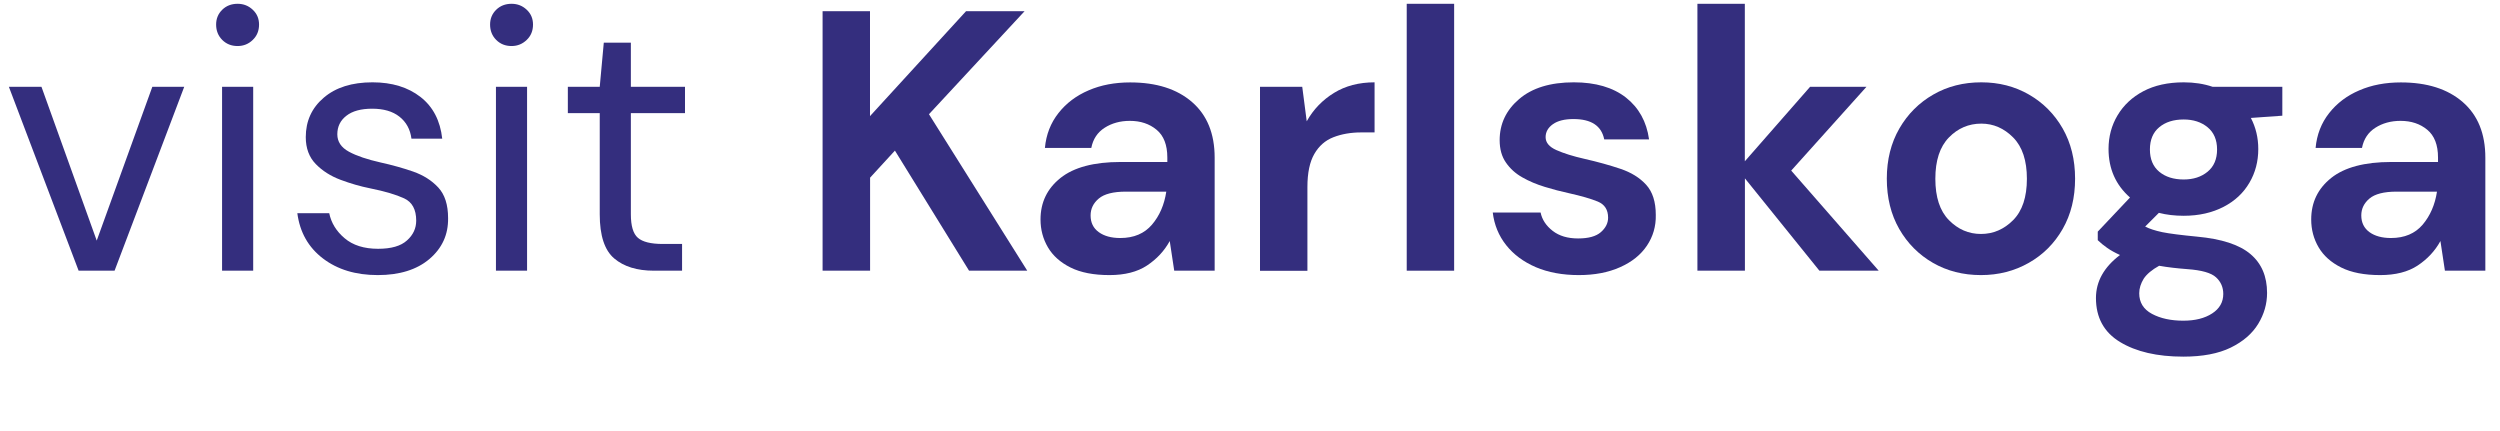
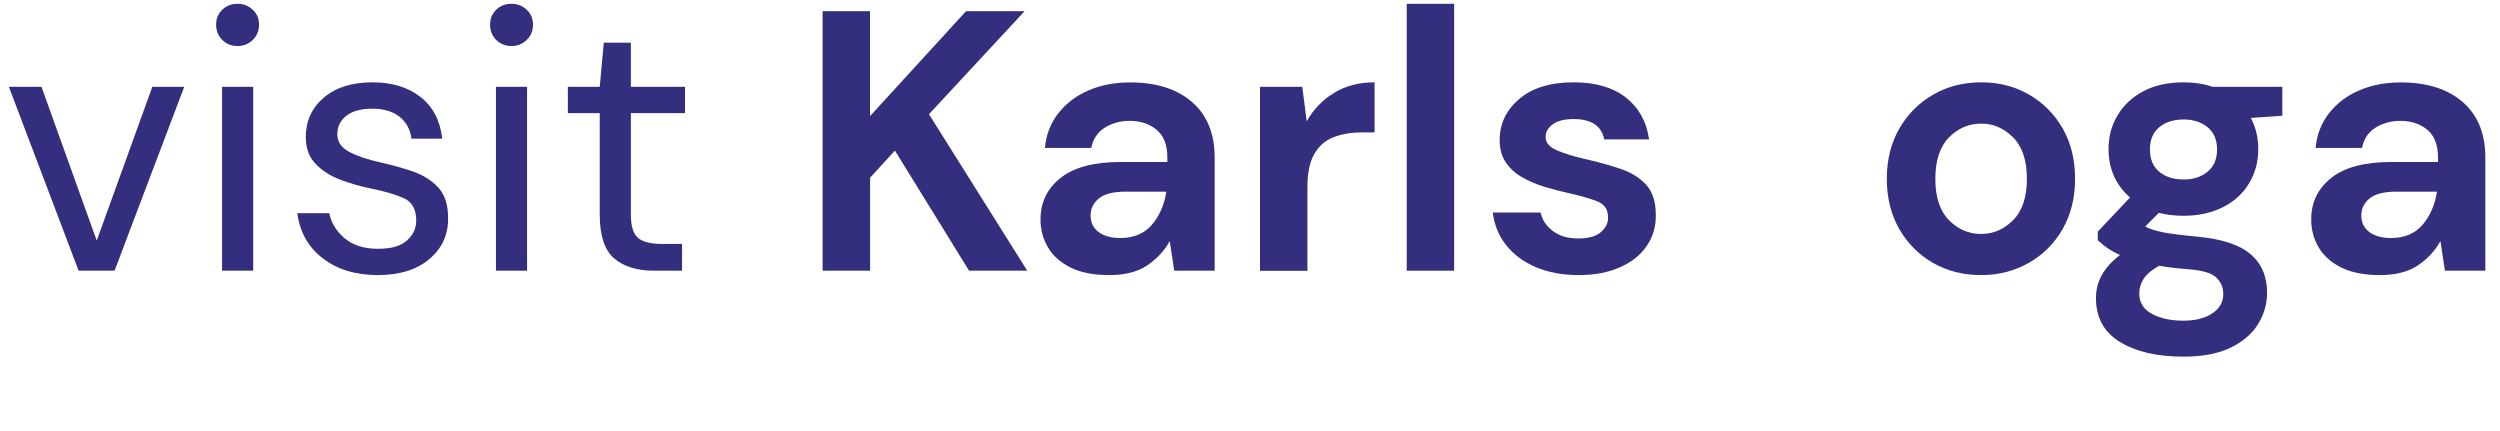
<svg xmlns="http://www.w3.org/2000/svg" version="1.1" id="Lager_1" x="0px" y="0px" viewBox="0 0 290 50" style="enable-background:new 0 0 290 50;" xml:space="preserve">
  <style type="text/css">
	.st0{fill:#342E7E;}
</style>
  <g>
-     <path class="st0" d="M9.12,31.4L1.03,10.07h3.78l6.41,17.84l6.45-17.84h3.7L13.29,31.4H9.12z" />
+     <path class="st0" d="M9.12,31.4L1.03,10.07h3.78l6.41,17.84l6.45-17.84h3.7L13.29,31.4H9.12" />
    <path class="st0" d="M27.56,5.34c-0.72,0-1.31-0.24-1.78-0.71s-0.71-1.07-0.71-1.78c0-0.69,0.24-1.26,0.71-1.72   c0.47-0.46,1.07-0.69,1.78-0.69c0.69,0,1.27,0.23,1.76,0.69c0.49,0.46,0.73,1.03,0.73,1.72c0,0.72-0.24,1.31-0.73,1.78   C28.84,5.1,28.25,5.34,27.56,5.34z M25.76,31.4V10.07h3.61V31.4H25.76z" />
    <path class="st0" d="M43.82,31.91c-2.55,0-4.67-0.64-6.36-1.93c-1.69-1.29-2.68-3.04-2.97-5.25h3.7c0.23,1.12,0.82,2.09,1.78,2.9   c0.96,0.82,2.26,1.23,3.89,1.23c1.52,0,2.64-0.32,3.35-0.97c0.72-0.64,1.07-1.41,1.07-2.3c0-1.29-0.47-2.15-1.4-2.58   c-0.93-0.43-2.24-0.82-3.93-1.16c-1.15-0.23-2.29-0.56-3.44-0.99c-1.15-0.43-2.11-1.04-2.88-1.83c-0.77-0.79-1.16-1.83-1.16-3.12   c0-1.86,0.69-3.39,2.09-4.58c1.39-1.19,3.27-1.78,5.65-1.78c2.26,0,4.12,0.57,5.57,1.7c1.45,1.13,2.29,2.75,2.52,4.84h-3.57   c-0.14-1.09-0.61-1.94-1.4-2.56c-0.79-0.62-1.84-0.92-3.16-0.92c-1.29,0-2.29,0.27-2.99,0.82c-0.7,0.54-1.05,1.26-1.05,2.15   c0,0.86,0.45,1.53,1.35,2.02c0.9,0.49,2.13,0.9,3.68,1.25c1.32,0.29,2.57,0.64,3.76,1.05c1.19,0.42,2.16,1.03,2.92,1.85   c0.76,0.82,1.14,2,1.14,3.55c0.03,1.92-0.7,3.5-2.17,4.75C48.34,31.29,46.34,31.91,43.82,31.91z" />
    <path class="st0" d="M59.34,5.34c-0.72,0-1.31-0.24-1.78-0.71s-0.71-1.07-0.71-1.78c0-0.69,0.24-1.26,0.71-1.72   c0.47-0.46,1.07-0.69,1.78-0.69c0.69,0,1.27,0.23,1.76,0.69c0.49,0.46,0.73,1.03,0.73,1.72c0,0.72-0.24,1.31-0.73,1.78   C60.61,5.1,60.03,5.34,59.34,5.34z M57.53,31.4V10.07h3.61V31.4H57.53z" />
    <path class="st0" d="M75.85,31.4c-1.95,0-3.48-0.47-4.6-1.42s-1.68-2.65-1.68-5.12V13.12h-3.7v-3.05h3.7l0.47-5.12h3.14v5.12h6.28   v3.05h-6.28v11.74c0,1.35,0.27,2.26,0.82,2.73c0.54,0.47,1.5,0.71,2.88,0.71h2.24v3.1H75.85z" />
    <path class="st0" d="M95.42,31.4V1.3h5.5v12.17L112.06,1.3h6.79l-11.09,11.95l11.4,18.15h-6.75l-8.6-13.93l-2.88,3.14V31.4H95.42z" />
    <path class="st0" d="M128.7,31.91c-1.83,0-3.34-0.29-4.52-0.88c-1.18-0.59-2.05-1.37-2.62-2.34c-0.57-0.97-0.86-2.05-0.86-3.23   c0-1.98,0.77-3.58,2.32-4.82c1.55-1.23,3.87-1.85,6.97-1.85h5.42v-0.52c0-1.46-0.42-2.54-1.25-3.22c-0.83-0.69-1.86-1.03-3.1-1.03   c-1.12,0-2.09,0.27-2.92,0.8c-0.83,0.53-1.35,1.31-1.55,2.34h-5.38c0.14-1.55,0.67-2.9,1.57-4.04c0.9-1.15,2.07-2.03,3.5-2.64   c1.43-0.62,3.04-0.92,4.82-0.92c3.04,0,5.43,0.76,7.18,2.28c1.75,1.52,2.62,3.67,2.62,6.45V31.4h-4.69l-0.52-3.44   c-0.63,1.15-1.51,2.09-2.64,2.84C131.93,31.54,130.48,31.91,128.7,31.91z M129.95,27.61c1.58,0,2.8-0.52,3.68-1.55   s1.43-2.31,1.66-3.83h-4.69c-1.46,0-2.51,0.27-3.14,0.8c-0.63,0.53-0.95,1.18-0.95,1.96c0,0.83,0.31,1.48,0.95,1.94   C128.08,27.38,128.91,27.61,129.95,27.61z" />
    <path class="st0" d="M146.16,31.4V10.07h4.9l0.52,4c0.77-1.38,1.83-2.47,3.16-3.29c1.33-0.82,2.9-1.23,4.71-1.23v5.81h-1.55   c-1.2,0-2.28,0.19-3.23,0.56c-0.95,0.37-1.68,1.02-2.21,1.94c-0.53,0.92-0.8,2.19-0.8,3.83v9.72H146.16z" />
    <path class="st0" d="M163.18,31.4V0.44h5.5V31.4H163.18z" />
    <path class="st0" d="M183.14,31.91c-1.89,0-3.56-0.31-4.99-0.92c-1.43-0.62-2.58-1.47-3.44-2.56c-0.86-1.09-1.38-2.35-1.55-3.78   h5.55c0.17,0.83,0.64,1.54,1.4,2.13s1.74,0.88,2.95,0.88c1.2,0,2.08-0.24,2.64-0.73c0.56-0.49,0.84-1.05,0.84-1.68   c0-0.92-0.4-1.54-1.2-1.87c-0.8-0.33-1.92-0.65-3.35-0.97c-0.92-0.2-1.85-0.44-2.79-0.73c-0.95-0.29-1.81-0.65-2.6-1.1   c-0.79-0.44-1.43-1.02-1.91-1.72c-0.49-0.7-0.73-1.57-0.73-2.6c0-1.89,0.75-3.48,2.26-4.77c1.51-1.29,3.62-1.94,6.34-1.94   c2.52,0,4.54,0.59,6.04,1.76c1.5,1.18,2.4,2.79,2.69,4.86h-5.2c-0.32-1.58-1.5-2.36-3.57-2.36c-1.03,0-1.83,0.2-2.39,0.6   c-0.56,0.4-0.84,0.9-0.84,1.5c0,0.63,0.42,1.13,1.25,1.5c0.83,0.37,1.93,0.72,3.31,1.03c1.49,0.34,2.86,0.72,4.11,1.14   c1.25,0.42,2.24,1.03,2.99,1.85s1.12,1.99,1.12,3.5c0.03,1.32-0.32,2.51-1.03,3.57s-1.75,1.89-3.1,2.49   C186.56,31.61,184.97,31.91,183.14,31.91z" />
-     <path class="st0" d="M196.9,31.4V0.44h5.5v18.27l7.57-8.64h6.54l-8.73,9.72l10.15,11.61h-6.88l-8.64-10.71V31.4H196.9z" />
    <path class="st0" d="M229.79,31.91c-2.06,0-3.92-0.47-5.57-1.42c-1.65-0.95-2.95-2.26-3.91-3.93c-0.96-1.68-1.44-3.62-1.44-5.83   c0-2.21,0.49-4.15,1.46-5.83c0.97-1.68,2.29-2.99,3.93-3.93c1.65-0.95,3.5-1.42,5.57-1.42c2.04,0,3.88,0.47,5.53,1.42   c1.65,0.95,2.95,2.26,3.91,3.93c0.96,1.68,1.44,3.62,1.44,5.83c0,2.21-0.48,4.15-1.44,5.83c-0.96,1.68-2.27,2.99-3.93,3.93   C233.67,31.44,231.83,31.91,229.79,31.91z M229.79,27.14c1.43,0,2.68-0.54,3.74-1.61c1.06-1.07,1.59-2.67,1.59-4.79   c0-2.12-0.53-3.72-1.59-4.79s-2.29-1.61-3.7-1.61c-1.46,0-2.72,0.54-3.76,1.61c-1.05,1.08-1.57,2.67-1.57,4.79   c0,2.12,0.52,3.72,1.57,4.79C227.12,26.6,228.36,27.14,229.79,27.14z" />
    <path class="st0" d="M253.31,25.03c-1.03,0-1.99-0.11-2.88-0.34l-1.59,1.59c0.49,0.26,1.15,0.47,1.98,0.65   c0.83,0.17,2.18,0.34,4.04,0.52c2.84,0.26,4.9,0.93,6.19,2.02c1.29,1.09,1.93,2.59,1.93,4.51c0,1.26-0.34,2.46-1.03,3.59   c-0.69,1.13-1.75,2.05-3.18,2.75c-1.43,0.7-3.27,1.05-5.5,1.05c-3.04,0-5.49-0.57-7.35-1.7c-1.86-1.13-2.79-2.83-2.79-5.1   c0-1.92,0.93-3.58,2.79-4.99c-0.57-0.26-1.07-0.53-1.48-0.82c-0.42-0.29-0.78-0.59-1.1-0.9v-0.99l3.74-3.96   c-1.66-1.46-2.49-3.34-2.49-5.63c0-1.43,0.35-2.74,1.05-3.91c0.7-1.17,1.7-2.11,2.99-2.79s2.85-1.03,4.69-1.03   c1.2,0,2.32,0.17,3.35,0.52h8.08v3.35l-3.65,0.26c0.57,1.09,0.86,2.29,0.86,3.61c0,1.43-0.34,2.74-1.03,3.91   c-0.69,1.18-1.68,2.11-2.99,2.79S255.09,25.03,253.31,25.03z M248.15,34.02c0,1.06,0.49,1.86,1.48,2.39   c0.99,0.53,2.2,0.79,3.63,0.79c1.38,0,2.49-0.28,3.35-0.84c0.86-0.56,1.29-1.31,1.29-2.26c0-0.77-0.28-1.42-0.84-1.93   c-0.56-0.52-1.67-0.83-3.33-0.95c-1.18-0.09-2.26-0.21-3.27-0.39c-0.83,0.46-1.43,0.96-1.79,1.5   C248.33,32.89,248.15,33.44,248.15,34.02z M253.31,20.82c1.12,0,2.04-0.3,2.77-0.9c0.73-0.6,1.1-1.46,1.1-2.58s-0.37-1.98-1.1-2.58   c-0.73-0.6-1.66-0.9-2.77-0.9c-1.18,0-2.12,0.3-2.84,0.9c-0.72,0.6-1.08,1.46-1.08,2.58s0.36,1.98,1.08,2.58   C251.19,20.52,252.14,20.82,253.31,20.82z" />
    <path class="st0" d="M276.1,31.91c-1.83,0-3.34-0.29-4.52-0.88c-1.18-0.59-2.05-1.37-2.62-2.34c-0.57-0.97-0.86-2.05-0.86-3.23   c0-1.98,0.77-3.58,2.32-4.82c1.55-1.23,3.87-1.85,6.97-1.85h5.42v-0.52c0-1.46-0.42-2.54-1.25-3.22c-0.83-0.69-1.86-1.03-3.1-1.03   c-1.12,0-2.09,0.27-2.92,0.8c-0.83,0.53-1.35,1.31-1.55,2.34h-5.38c0.14-1.55,0.67-2.9,1.57-4.04c0.9-1.15,2.07-2.03,3.5-2.64   c1.43-0.62,3.04-0.92,4.82-0.92c3.04,0,5.43,0.76,7.18,2.28c1.75,1.52,2.62,3.67,2.62,6.45V31.4h-4.69l-0.52-3.44   c-0.63,1.15-1.51,2.09-2.64,2.84C279.33,31.54,277.88,31.91,276.1,31.91z M277.35,27.61c1.58,0,2.8-0.52,3.68-1.55   c0.87-1.03,1.43-2.31,1.66-3.83h-4.69c-1.46,0-2.51,0.27-3.14,0.8c-0.63,0.53-0.95,1.18-0.95,1.96c0,0.83,0.32,1.48,0.95,1.94   C275.48,27.38,276.32,27.61,277.35,27.61z" />
  </g>
</svg>